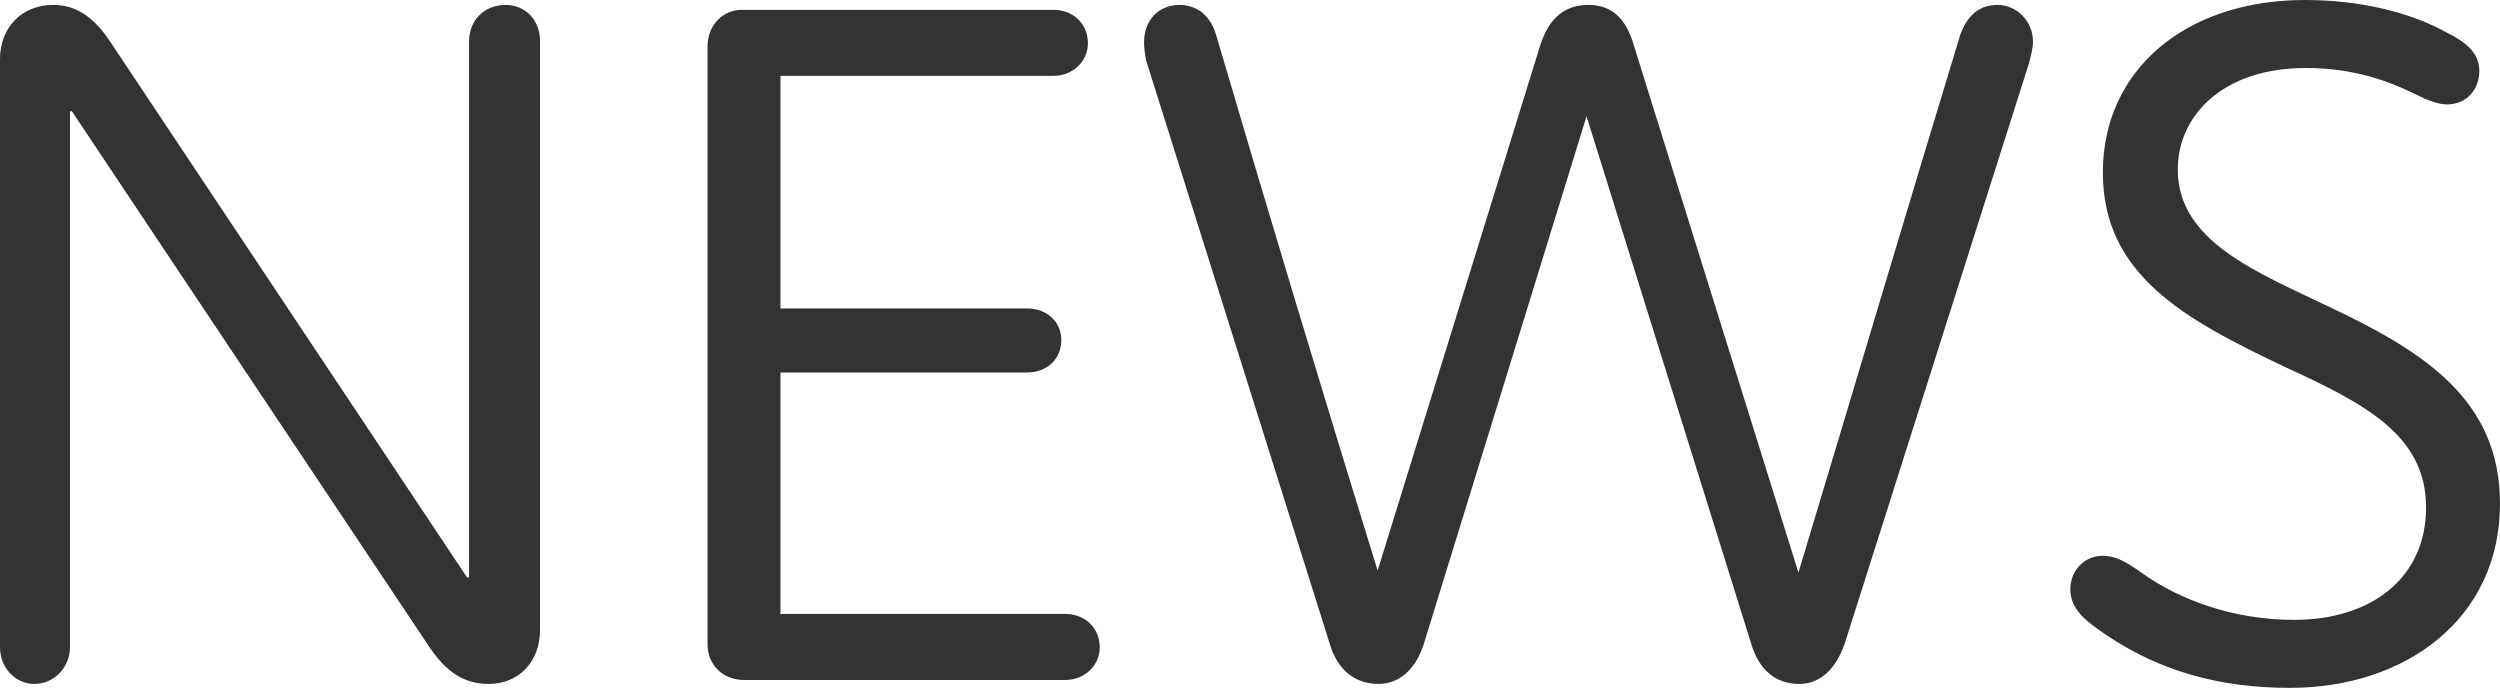
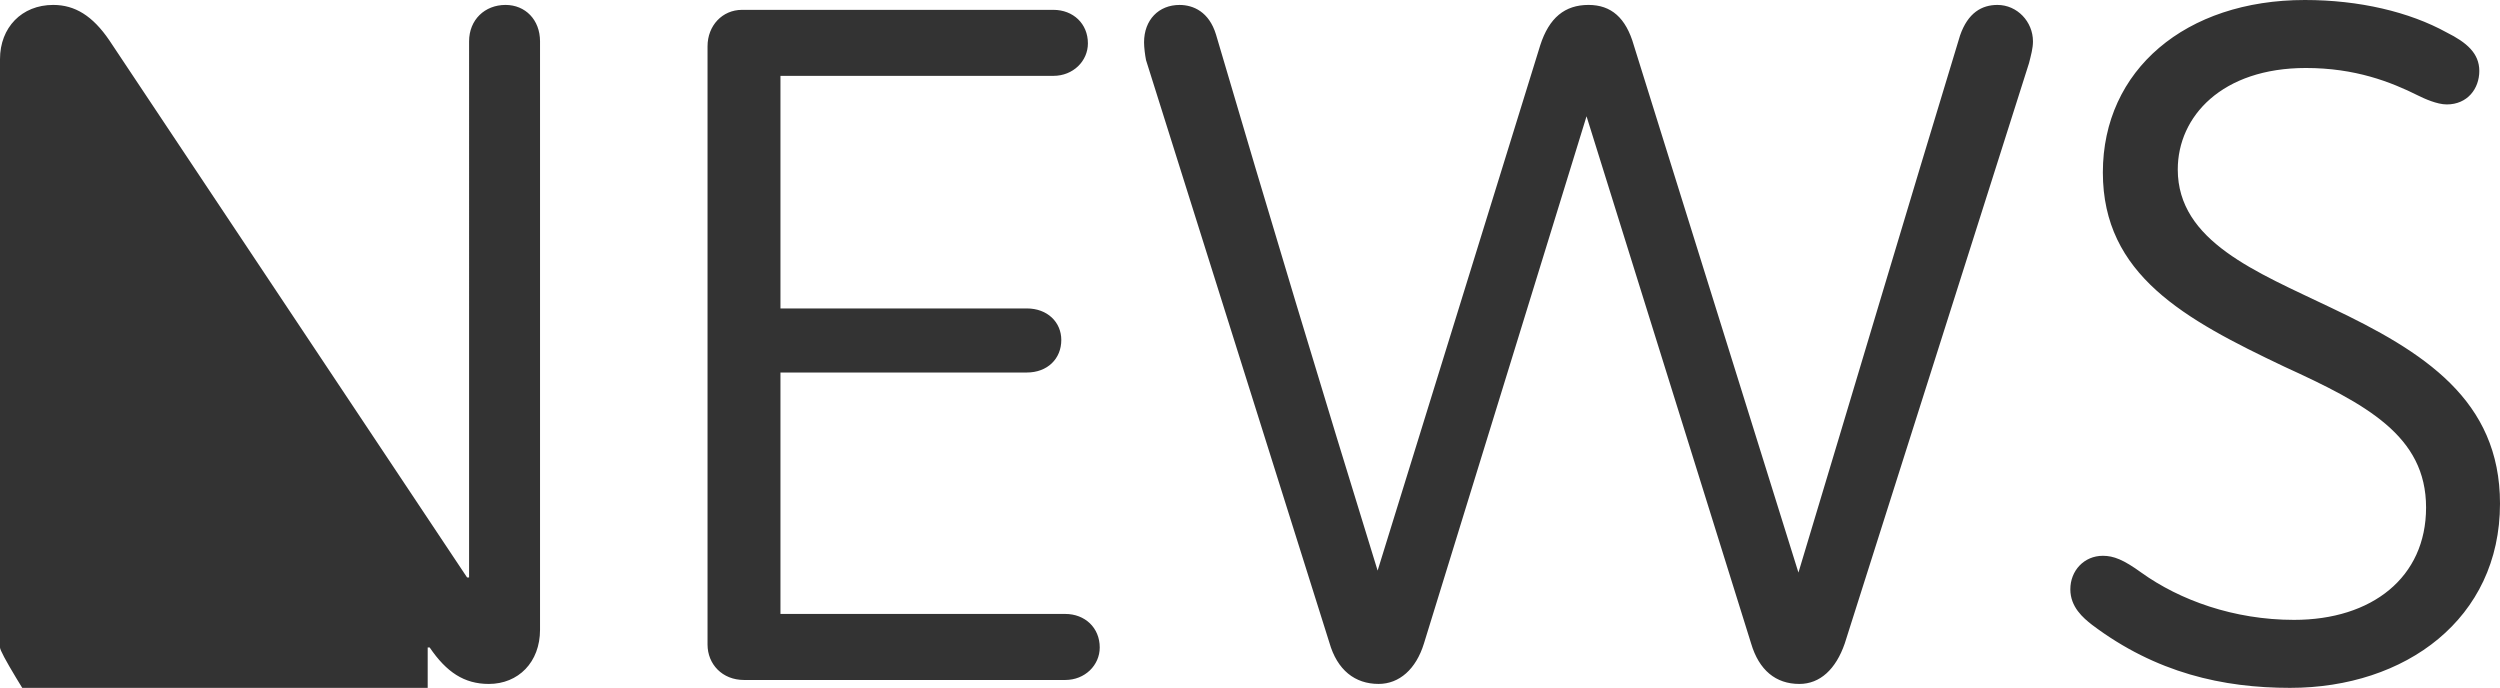
<svg xmlns="http://www.w3.org/2000/svg" viewBox="0 0 126.849 34.902">
-   <path d="M0 32.852V3C0 1.4 1.1.25 2.7.25c1.1 0 2 .55 2.85 1.8l18.151 27.252h.1V2.1c0-1.1.8-1.85 1.85-1.85 1 0 1.75.75 1.75 1.85v29.853c0 1.649-1.1 2.75-2.6 2.75-1.25 0-2.15-.601-3-1.851L3.65 5.65h-.1v27.201c0 1-.8 1.851-1.8 1.851S0 33.852 0 32.852zm55.8 0c0 .9-.75 1.65-1.75 1.65h-16.3c-1.1 0-1.85-.8-1.85-1.8V2.35c0-1.05.75-1.85 1.75-1.85h15.8c1 0 1.75.7 1.75 1.7 0 .899-.75 1.649-1.75 1.649H39.6V15.65h12.5c1.05 0 1.75.7 1.75 1.601 0 .95-.7 1.65-1.75 1.65H39.6v12.25h14.45c1 0 1.75.701 1.75 1.701zM103.152 2.1c0 .351-.1.7-.2 1.101l-9.351 29.451c-.45 1.301-1.25 2.051-2.301 2.051-1.199 0-2.049-.7-2.449-2.051L80.5 5.9l-8.25 26.751c-.4 1.301-1.25 2.051-2.3 2.051-1.2 0-2.101-.7-2.5-2.101L58.149 3.05c-.05-.25-.1-.649-.1-.899 0-1.15.75-1.9 1.8-1.9.7 0 1.5.35 1.85 1.5 2.6 8.851 5.451 18.301 8.201 27.201L78.15 2.3C78.6.9 79.4.25 80.6.25c1.15 0 1.9.65 2.3 2.05l8.352 26.752c2.699-8.95 5.55-18.552 8.2-27.252.399-1.15 1.1-1.55 1.899-1.55 1 0 1.801.85 1.801 1.85zm2.996 29.602c-.449-.351-1.1-.9-1.1-1.801 0-.95.7-1.7 1.65-1.7.55 0 1.05.2 1.95.851 1.95 1.4 4.7 2.4 7.75 2.4 3.95 0 6.7-2.15 6.7-5.701 0-3.649-3.05-5.25-7.2-7.15-5.05-2.399-9.2-4.649-9.2-9.851 0-5.2 4.2-8.75 10.25-8.75 2.75 0 5.301.6 7.201 1.65 1 .5 1.65 1.05 1.65 1.949 0 .9-.601 1.7-1.65 1.7-.5 0-1.15-.3-1.45-.449-1.4-.7-3.2-1.4-5.7-1.4-4.25 0-6.5 2.45-6.5 5.15 0 3.65 4 5.2 7.75 7 4.75 2.25 8.6 4.7 8.6 9.951 0 5.85-4.8 9.351-10.65 9.351-3.401 0-6.8-.75-10.051-3.2z" fill="#333" />
+   <path d="M0 32.852V3C0 1.4 1.1.25 2.7.25c1.1 0 2 .55 2.85 1.8l18.151 27.252h.1V2.1c0-1.1.8-1.85 1.85-1.85 1 0 1.75.75 1.75 1.85v29.853c0 1.649-1.1 2.75-2.6 2.75-1.25 0-2.15-.601-3-1.851h-.1v27.201c0 1-.8 1.851-1.8 1.851S0 33.852 0 32.852zm55.8 0c0 .9-.75 1.65-1.75 1.65h-16.3c-1.1 0-1.85-.8-1.85-1.8V2.35c0-1.05.75-1.85 1.75-1.85h15.8c1 0 1.75.7 1.75 1.7 0 .899-.75 1.649-1.75 1.649H39.6V15.65h12.5c1.05 0 1.75.7 1.75 1.601 0 .95-.7 1.65-1.75 1.65H39.6v12.25h14.45c1 0 1.75.701 1.75 1.701zM103.152 2.1c0 .351-.1.7-.2 1.101l-9.351 29.451c-.45 1.301-1.25 2.051-2.301 2.051-1.199 0-2.049-.7-2.449-2.051L80.5 5.9l-8.25 26.751c-.4 1.301-1.25 2.051-2.3 2.051-1.2 0-2.101-.7-2.5-2.101L58.149 3.05c-.05-.25-.1-.649-.1-.899 0-1.15.75-1.9 1.8-1.9.7 0 1.5.35 1.85 1.5 2.6 8.851 5.451 18.301 8.201 27.201L78.15 2.3C78.6.9 79.4.25 80.6.25c1.15 0 1.9.65 2.3 2.05l8.352 26.752c2.699-8.95 5.55-18.552 8.2-27.252.399-1.15 1.1-1.55 1.899-1.55 1 0 1.801.85 1.801 1.85zm2.996 29.602c-.449-.351-1.1-.9-1.1-1.801 0-.95.7-1.7 1.65-1.7.55 0 1.05.2 1.95.851 1.95 1.4 4.7 2.4 7.75 2.4 3.95 0 6.7-2.15 6.7-5.701 0-3.649-3.05-5.25-7.2-7.15-5.05-2.399-9.2-4.649-9.2-9.851 0-5.2 4.2-8.75 10.25-8.75 2.75 0 5.301.6 7.201 1.65 1 .5 1.65 1.05 1.65 1.949 0 .9-.601 1.7-1.65 1.7-.5 0-1.15-.3-1.45-.449-1.4-.7-3.2-1.4-5.7-1.4-4.25 0-6.5 2.45-6.5 5.15 0 3.65 4 5.2 7.75 7 4.75 2.25 8.6 4.7 8.6 9.951 0 5.85-4.8 9.351-10.65 9.351-3.401 0-6.8-.75-10.051-3.2z" fill="#333" />
</svg>